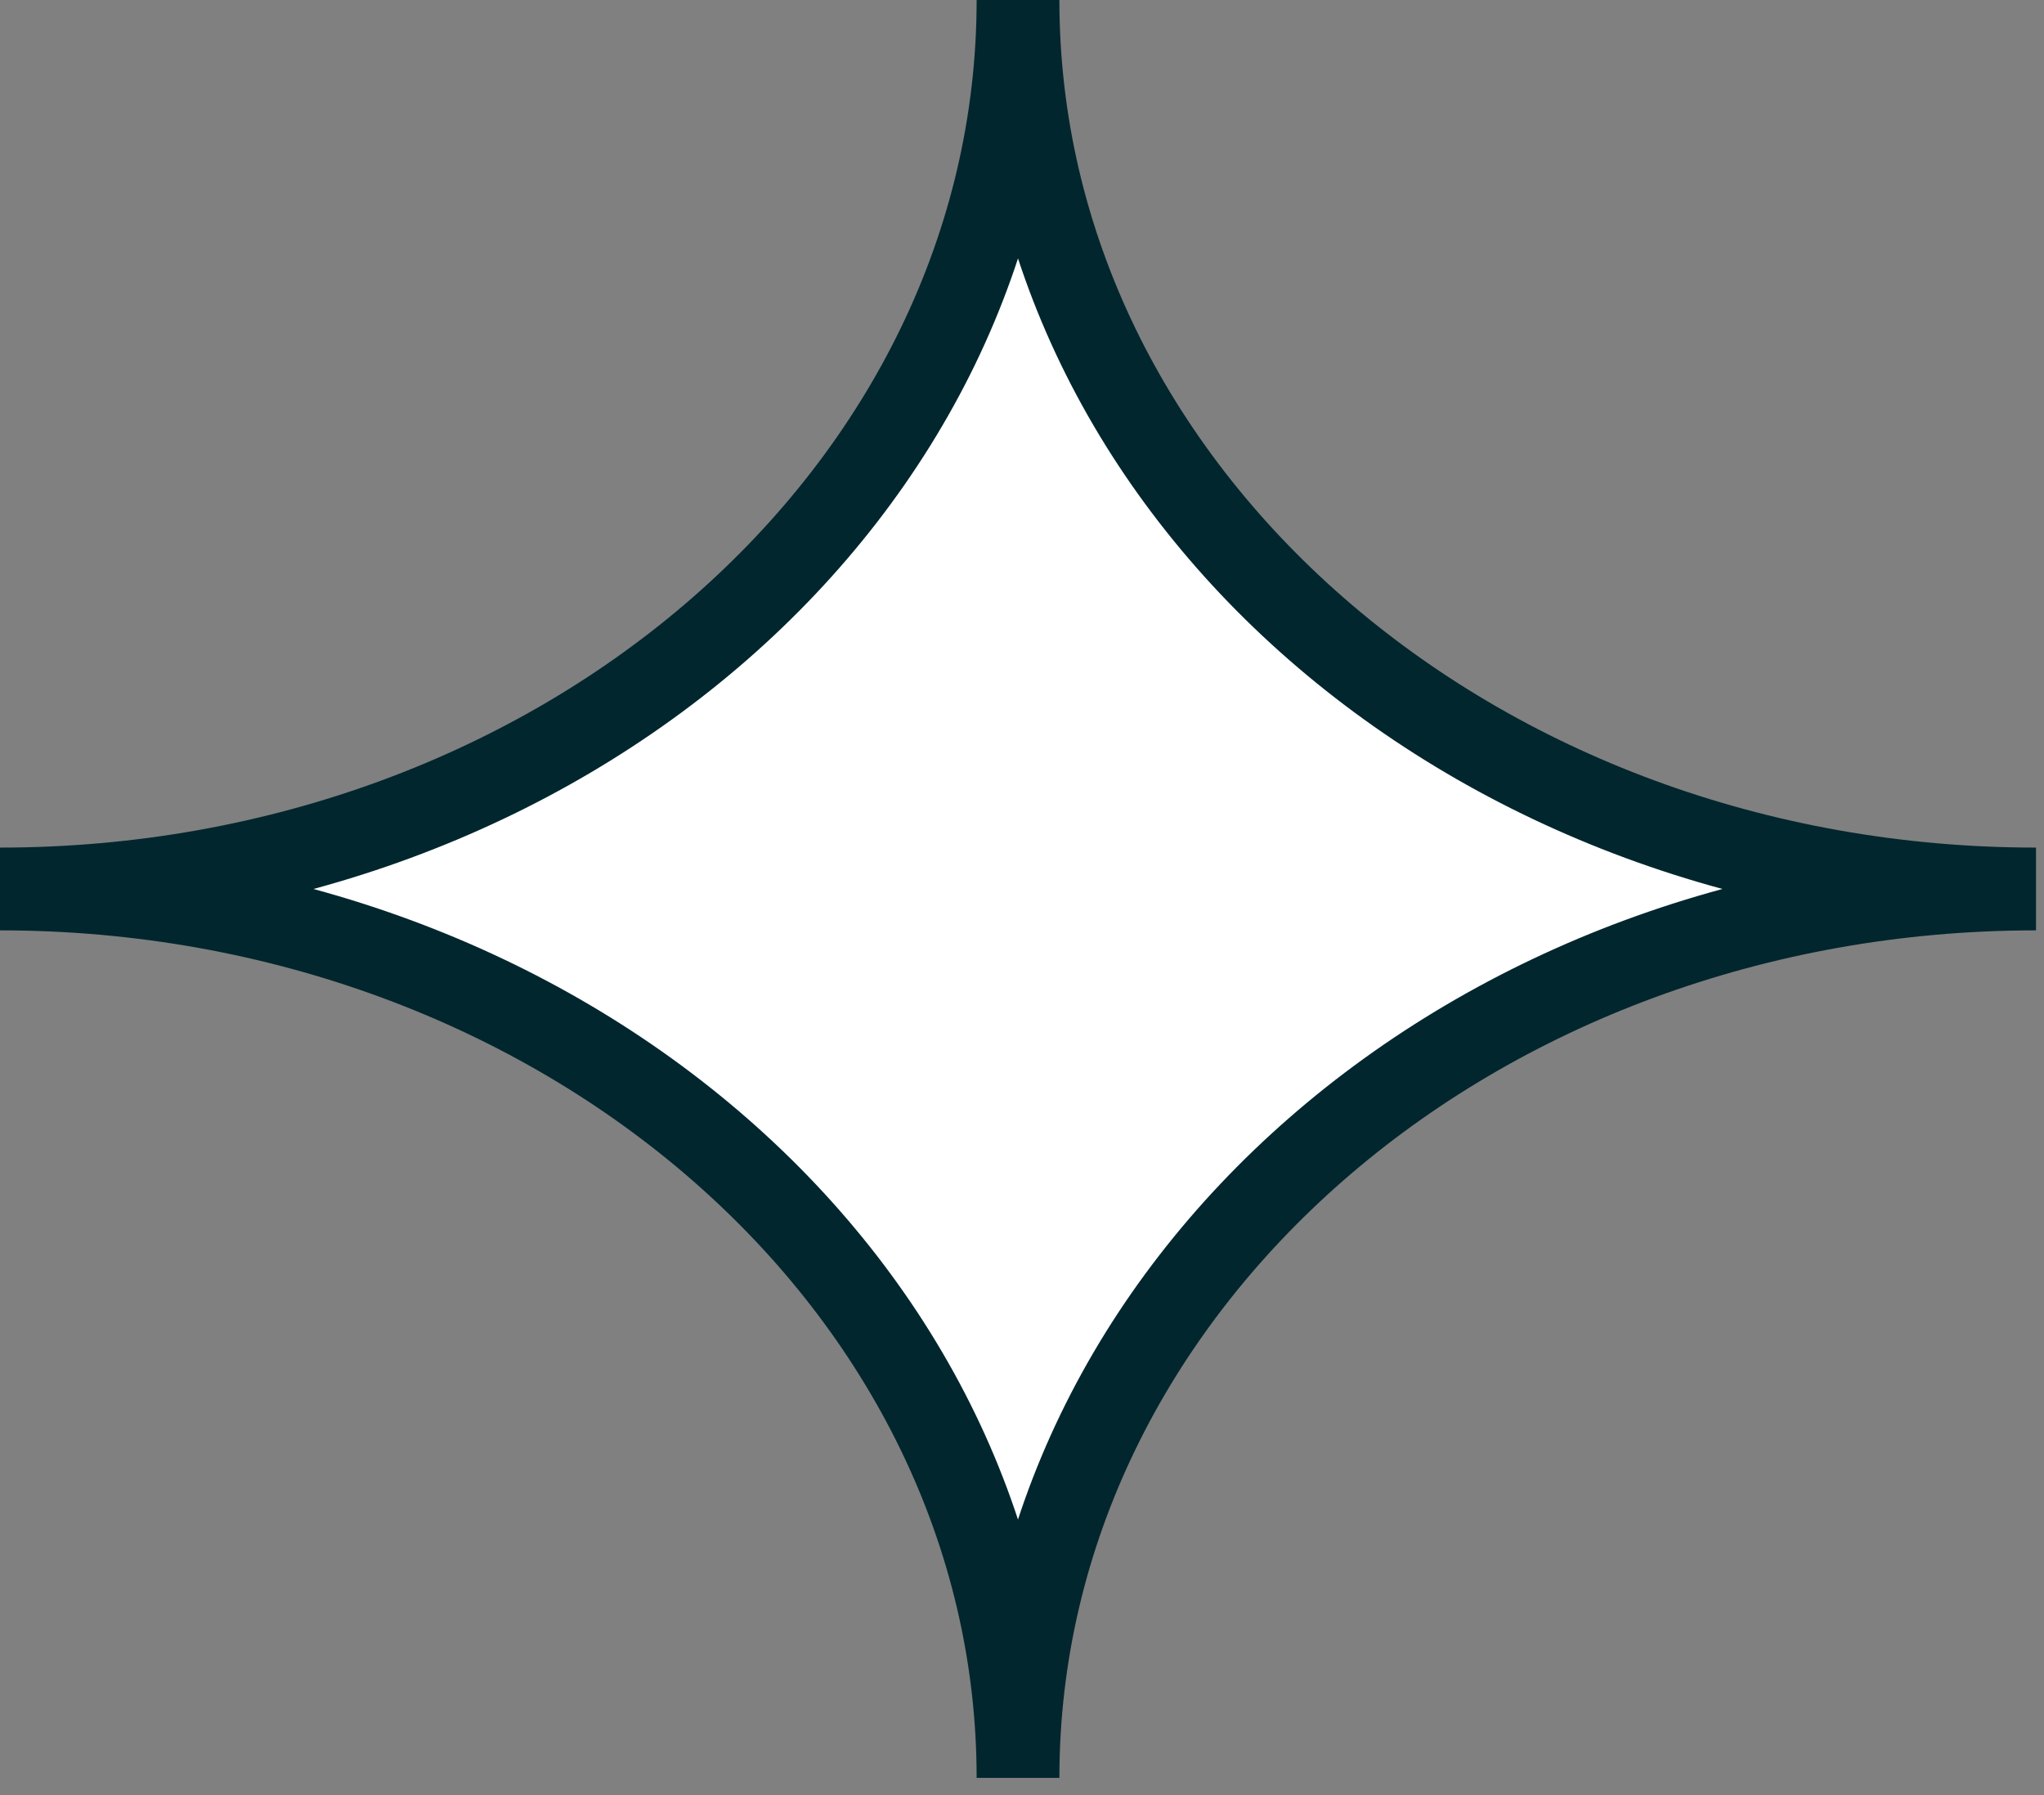
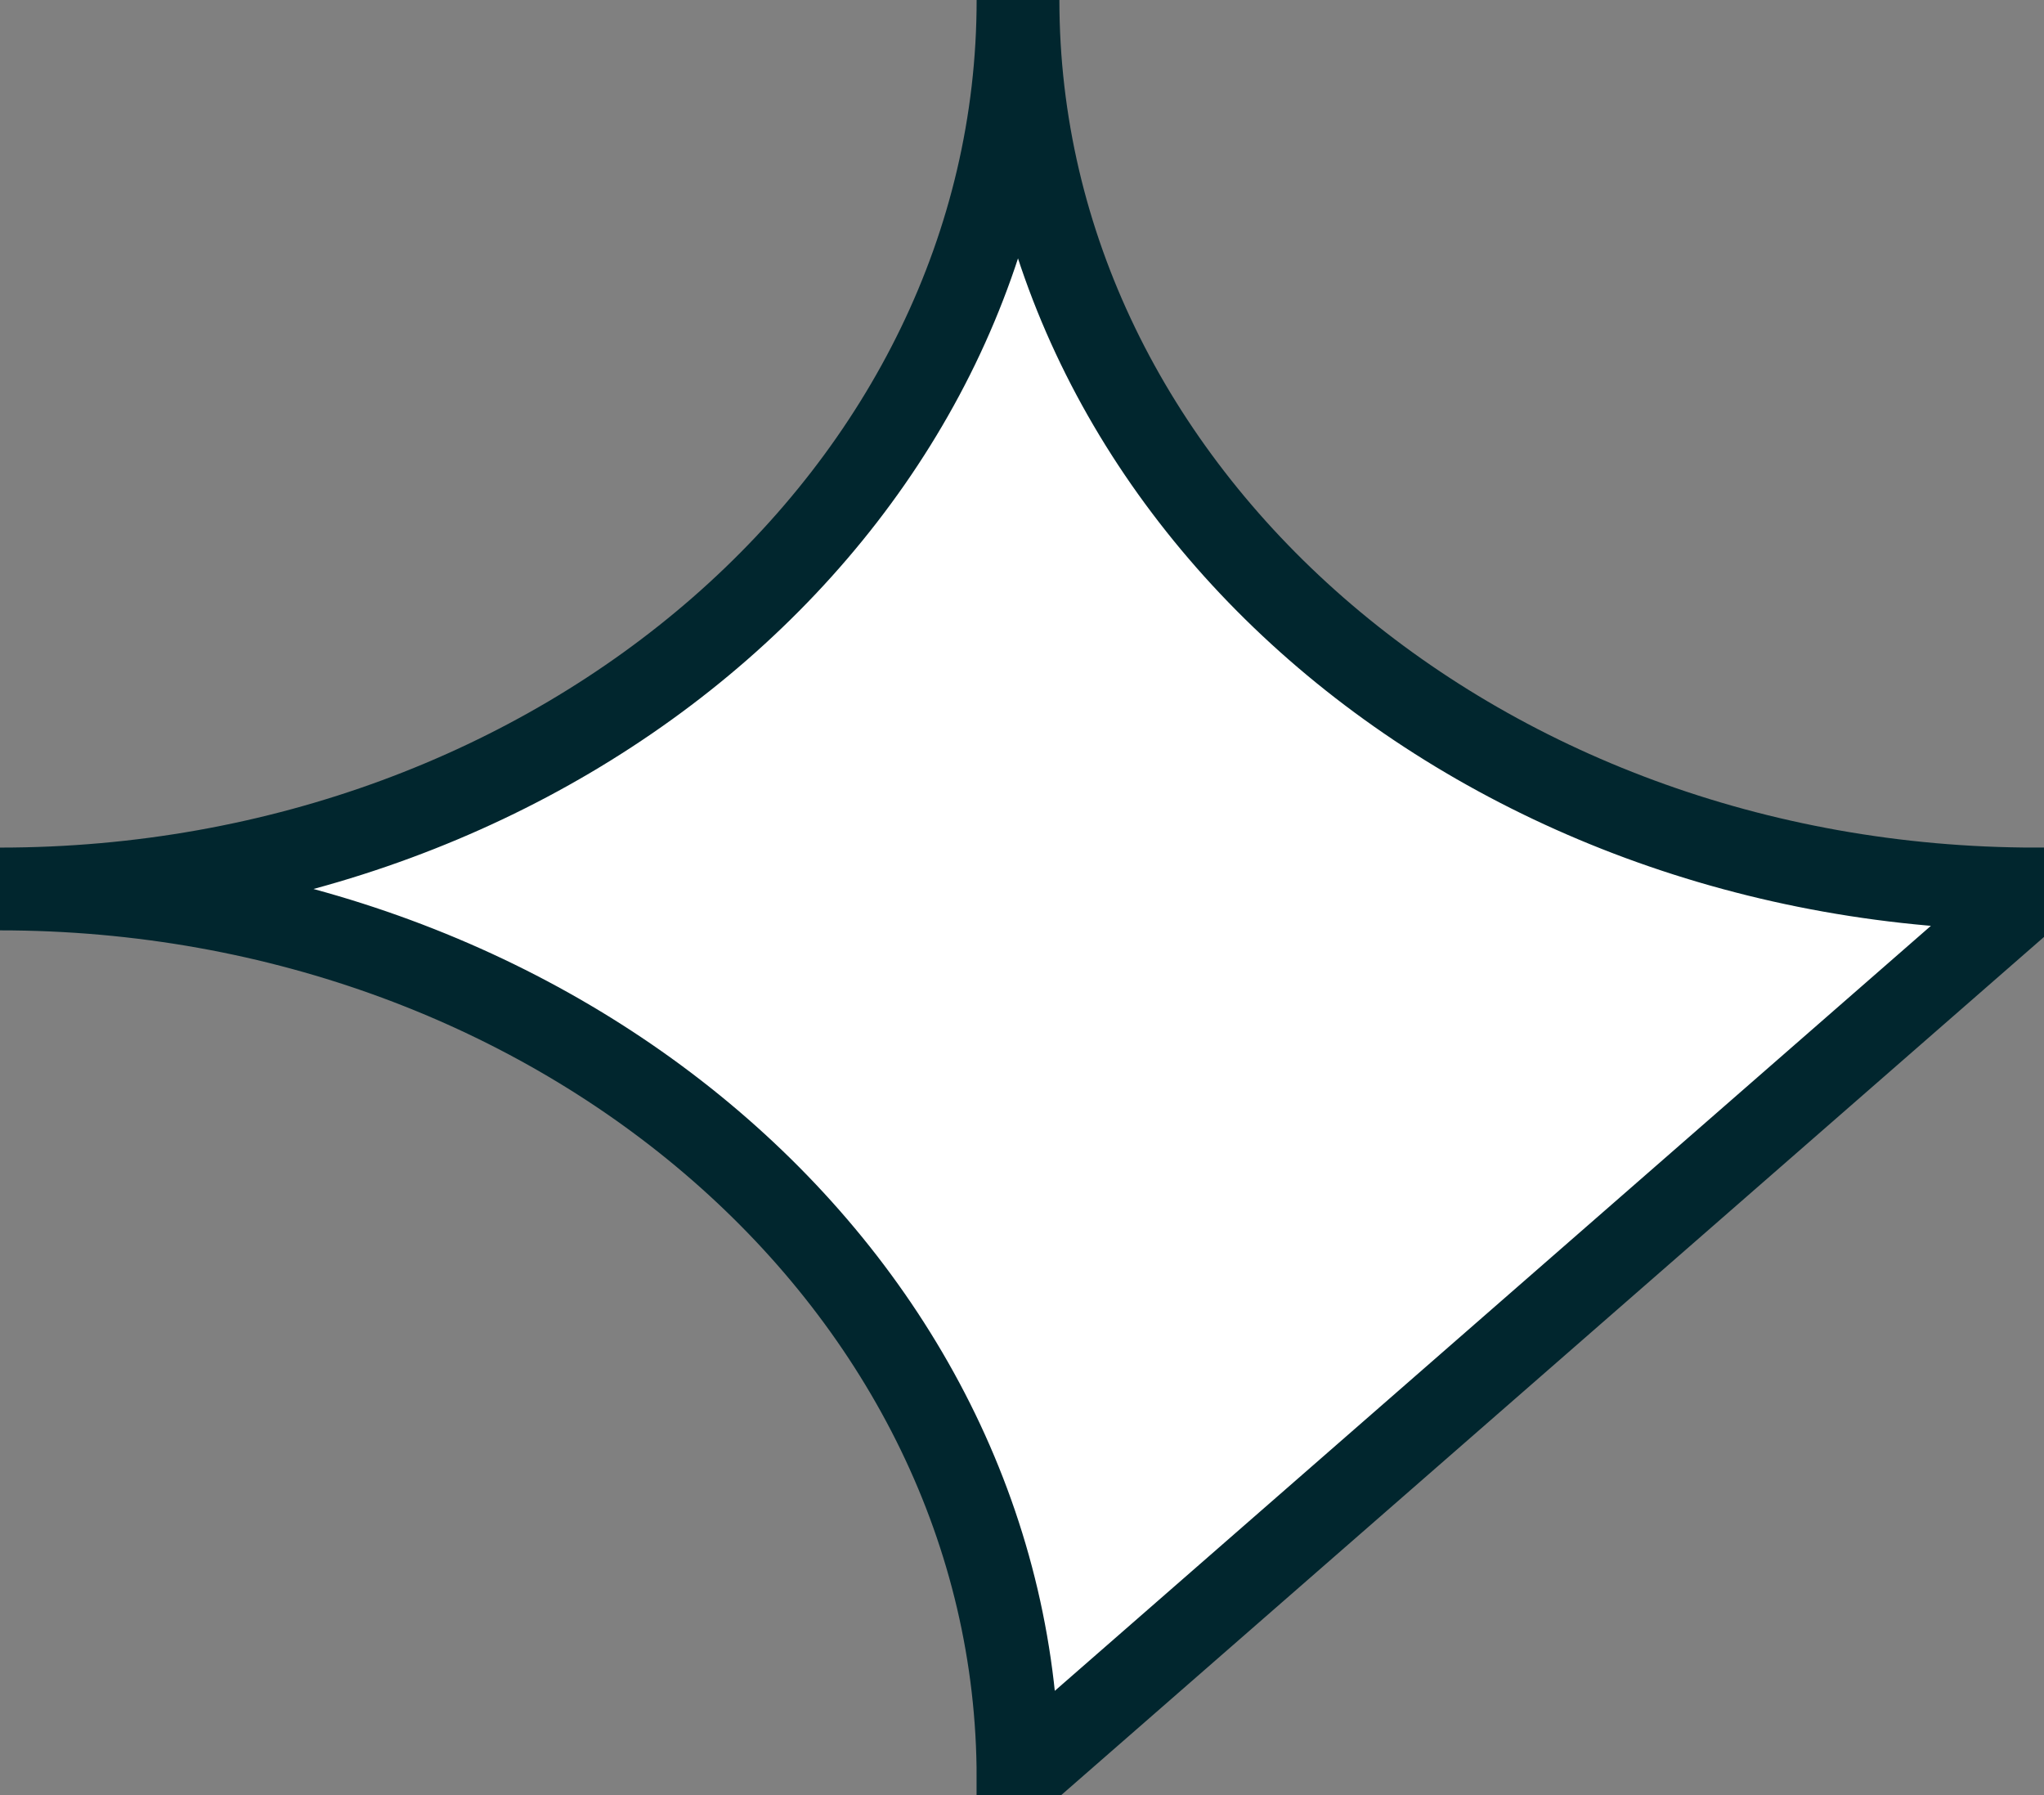
<svg xmlns="http://www.w3.org/2000/svg" width="41" height="36" viewBox="0 0 41 36" fill="none">
  <rect x="0" y="0" width="41" height="36" fill="#808080" stroke="none" />
-   <path d="M20.42 35.655C20.42 25.816 11.28 17.828 0 17.828C11.28 17.828 20.42 9.848 20.42 0C20.42 9.848 29.56 17.828 40.84 17.828C29.56 17.828 20.42 25.807 20.42 35.655Z" fill="white" stroke="#01262E" stroke-width="1.66" stroke-miterlimit="10" />
+   <path d="M20.42 35.655C20.42 25.816 11.28 17.828 0 17.828C11.28 17.828 20.42 9.848 20.42 0C20.42 9.848 29.56 17.828 40.84 17.828Z" fill="white" stroke="#01262E" stroke-width="1.66" stroke-miterlimit="10" />
</svg>